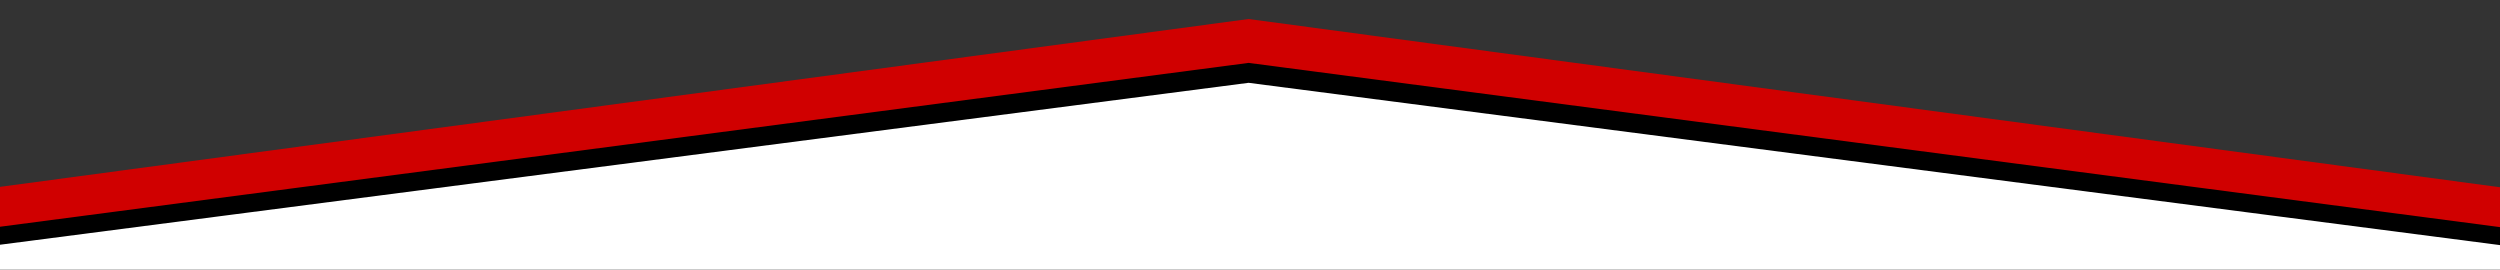
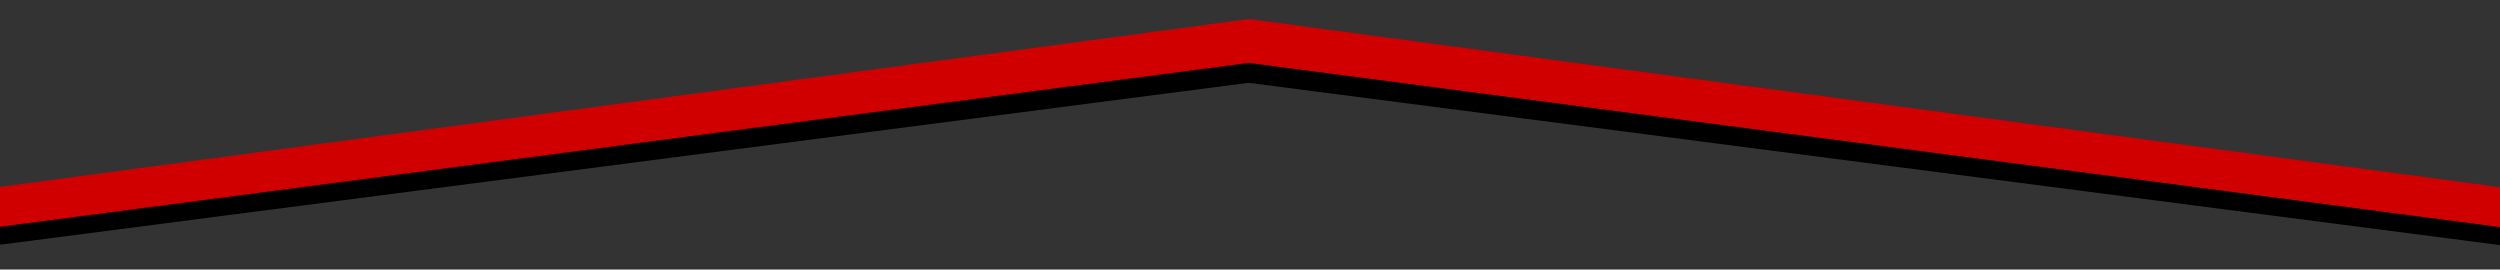
<svg xmlns="http://www.w3.org/2000/svg" id="Layer_1" version="1.1" viewBox="0 0 1920 207">
  <rect x="0" y="0" width="1920" height="207" fill="#333333" stroke="none" />
  <defs>
    <style>
      .st0 {
        fill: #d00000;
      }

      .st1 {
        fill: #fff;
      }
    </style>
  </defs>
-   <polygon class="st1" points="-9.6 189.2 -9.6 540 1952.8 540 1937.4 175.4 971.6 32.9 -9.6 164.7 -9.6 189.2" />
  <polygon points="-9.6 189.2 958.9 63.6 1927.4 189.2 1927.4 166.2 958.9 32.9 -9.6 164.7 -9.6 189.2" />
  <polygon class="st0" points="-9.6 144.8 958.9 14.6 1927.4 144.8 1927.4 175.4 958.9 48.3 -9.6 175.4 -9.6 144.8" />
</svg>